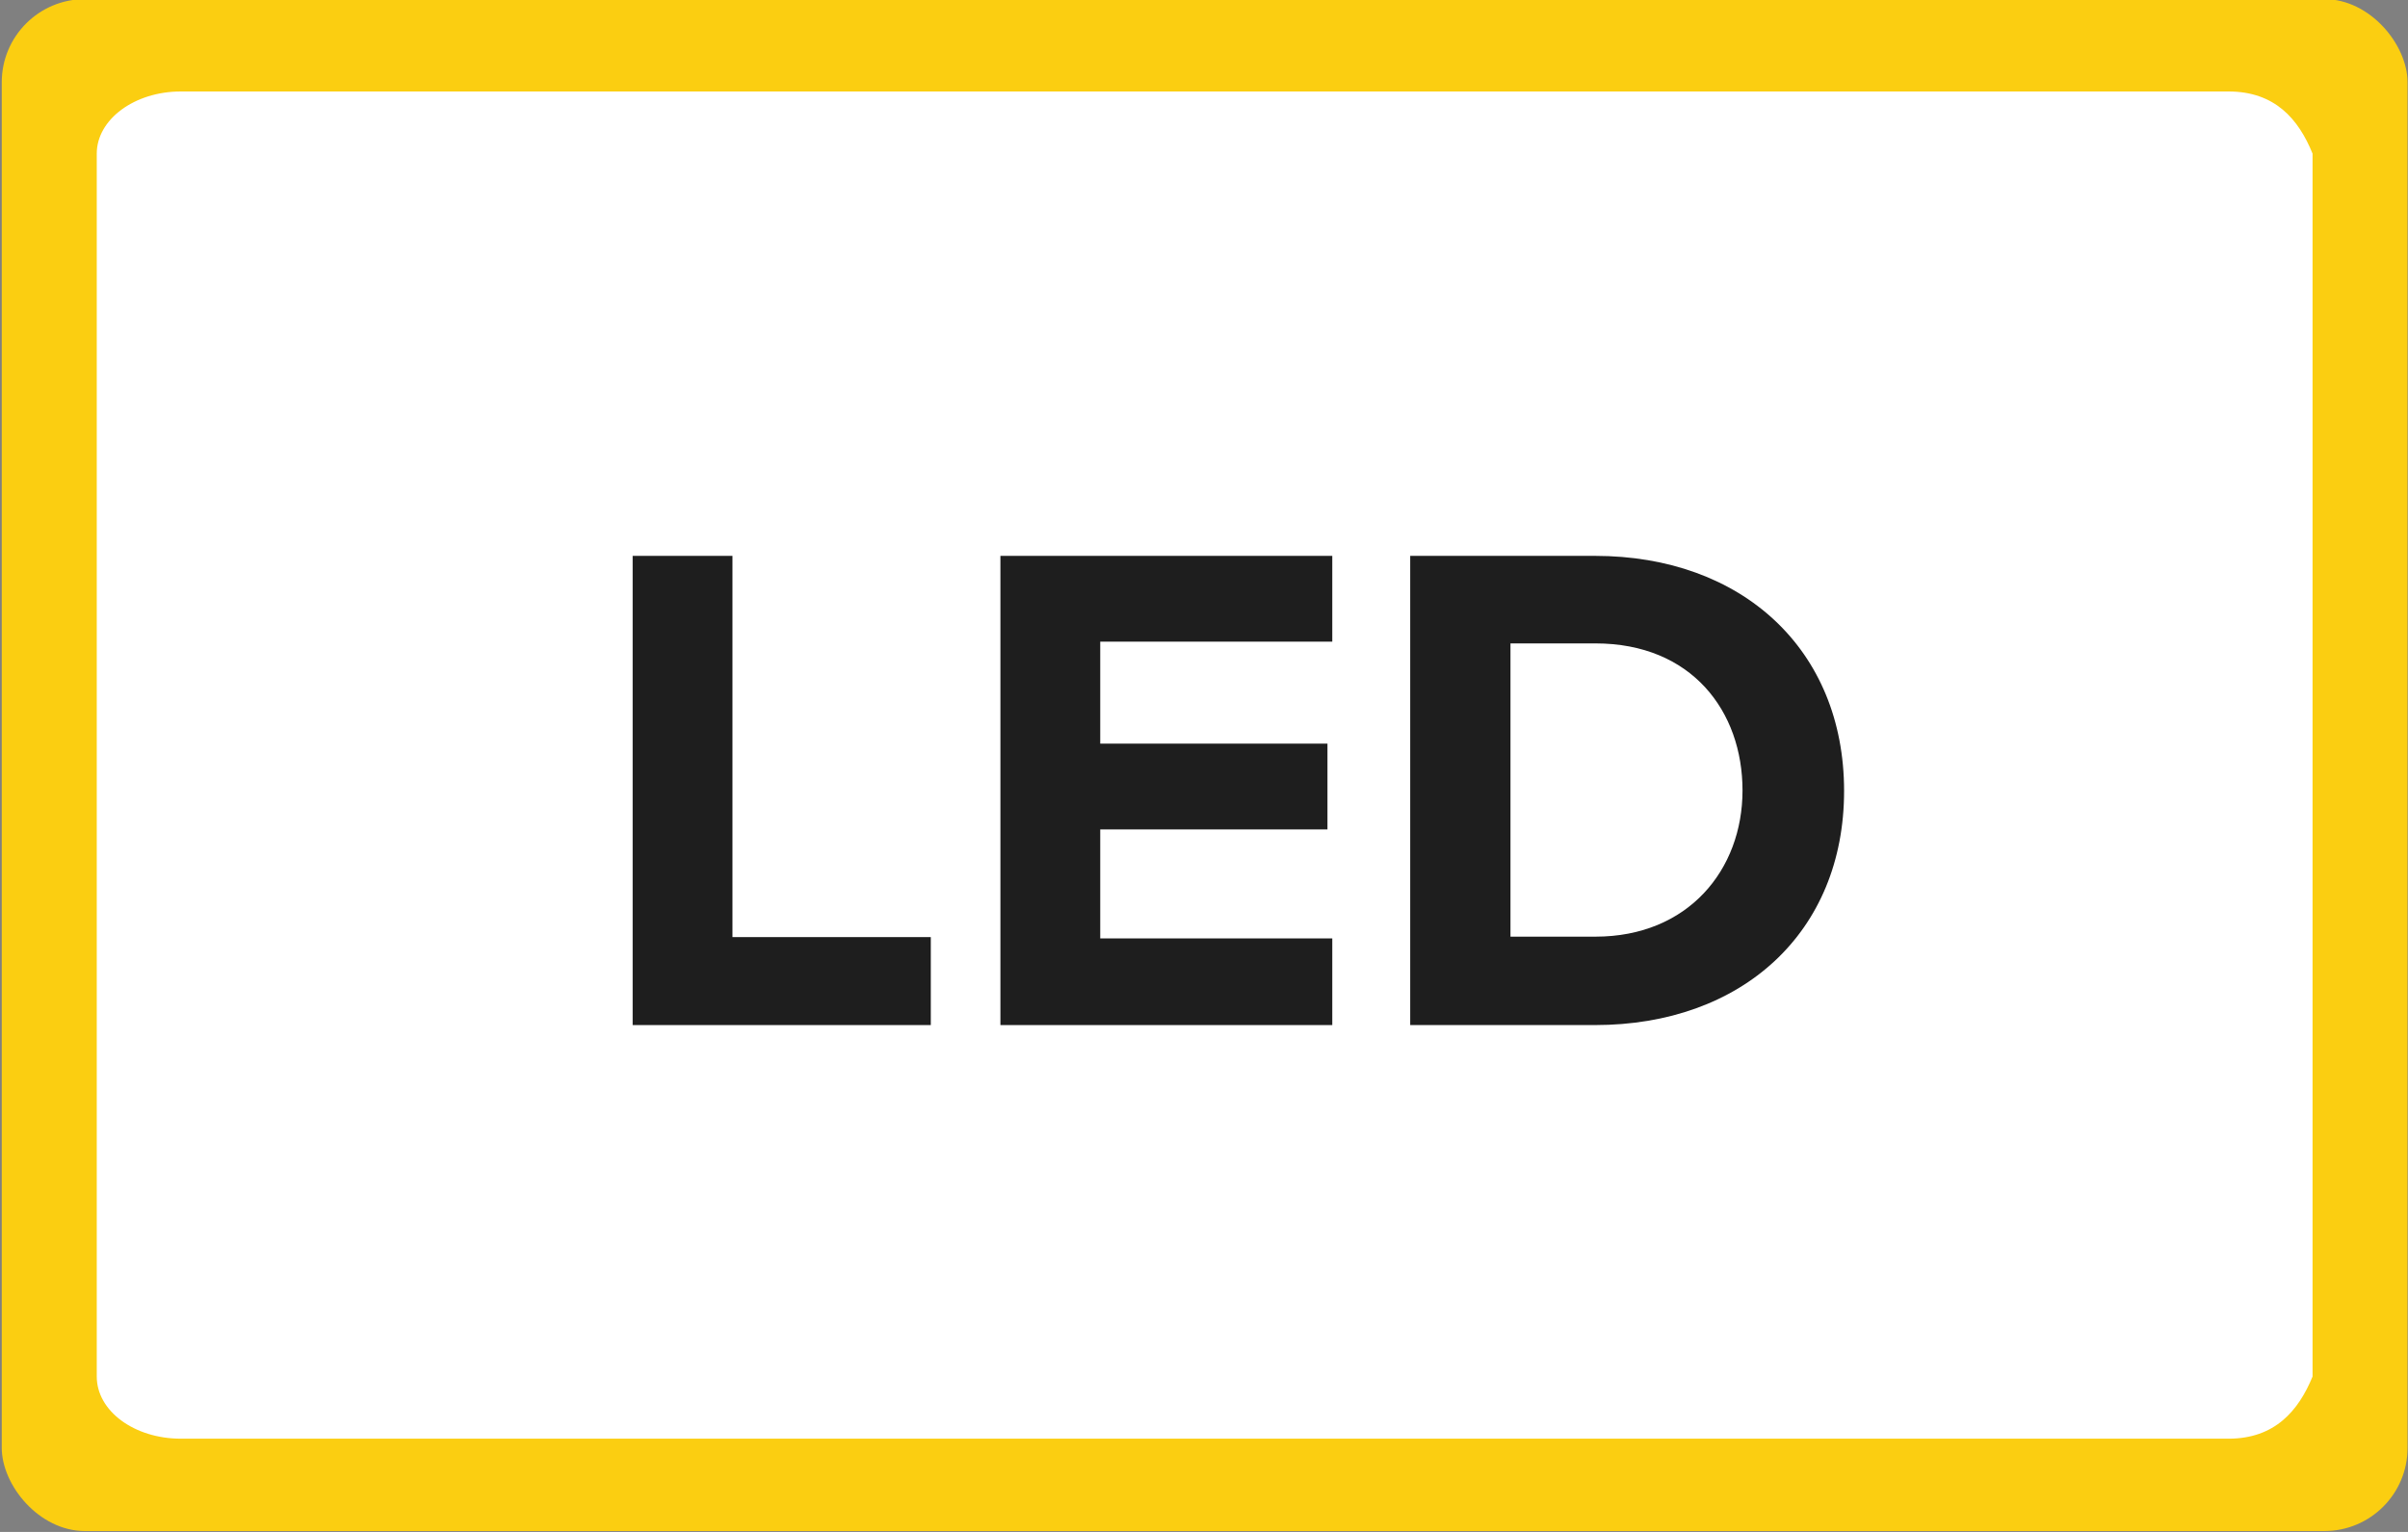
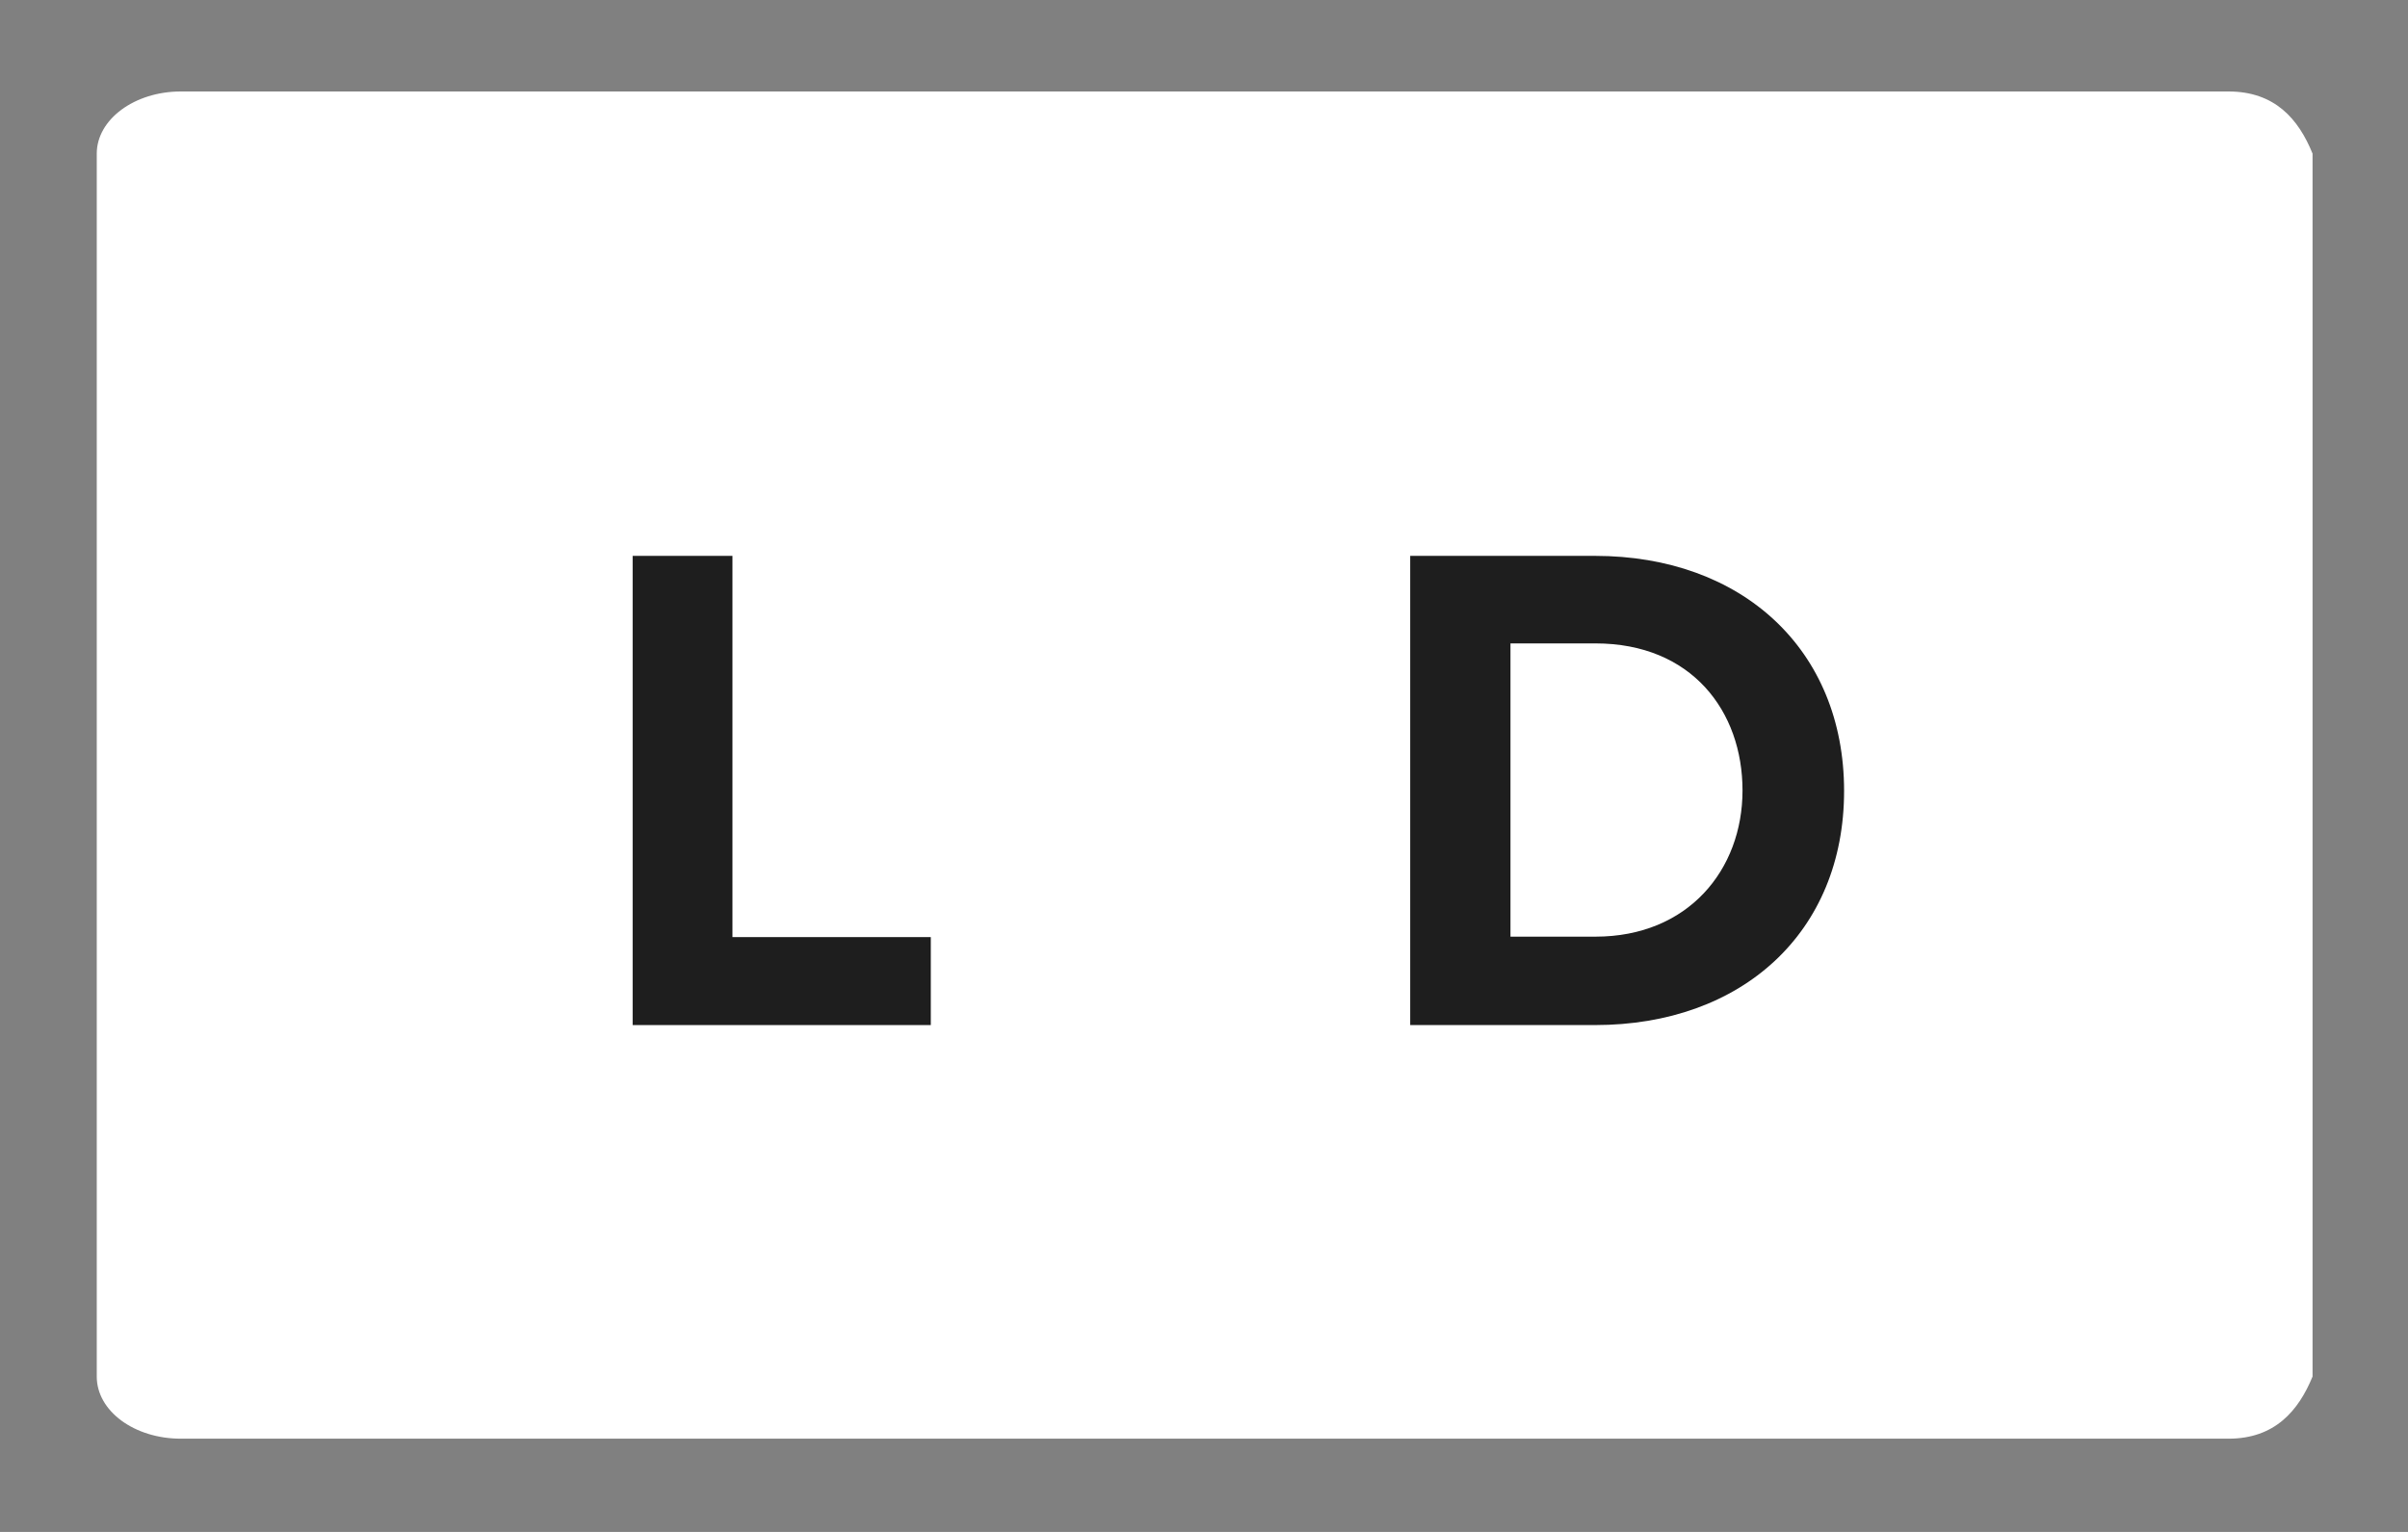
<svg xmlns="http://www.w3.org/2000/svg" id="Capa_1" width="550" height="350" version="1.1" viewBox="0 0 550 350">
  <rect x="0" y="0" width="550" height="350" fill="#808080" stroke="none" />
  <defs>
    <style>
      .st0 {
        fill: #1e1e1e;
      }

      .st1 {
        fill: #fff;
      }

      .st2 {
        fill: #fbce11;
      }
    </style>
  </defs>
-   <rect class="st2" x=".4" y="-.2" width="549.5" height="350" rx="19" ry="19" />
  <path class="st1" d="M41.3,20.9h467.7c10.6,0,16,6.3,19.2,14.2v279.4c-3.2,7.8-8.6,14.2-19.2,14.2H41.3c-10.6,0-19.2-6.3-19.2-14.2V35.1c0-7.8,8.6-14.2,19.2-14.2Z" />
  <g>
    <path class="st0" d="M144.5,127h22.8v87.1h45.3v20.1h-68.1v-107.1h0Z" />
-     <path class="st0" d="M228.5,127h75.8v19.6h-53v23.3h51.9v19.6h-51.9v24.9h53v19.8h-75.8v-107.1h0Z" />
    <path class="st0" d="M322.1,127h42.2c33.6,0,56.9,21.4,56.9,53.7s-23.3,53.5-56.9,53.5h-42.2v-107.1h0ZM364.4,214c21.2,0,33.6-15.3,33.6-33.4s-11.6-33.6-33.6-33.6h-19.4v67h19.4,0Z" />
  </g>
</svg>